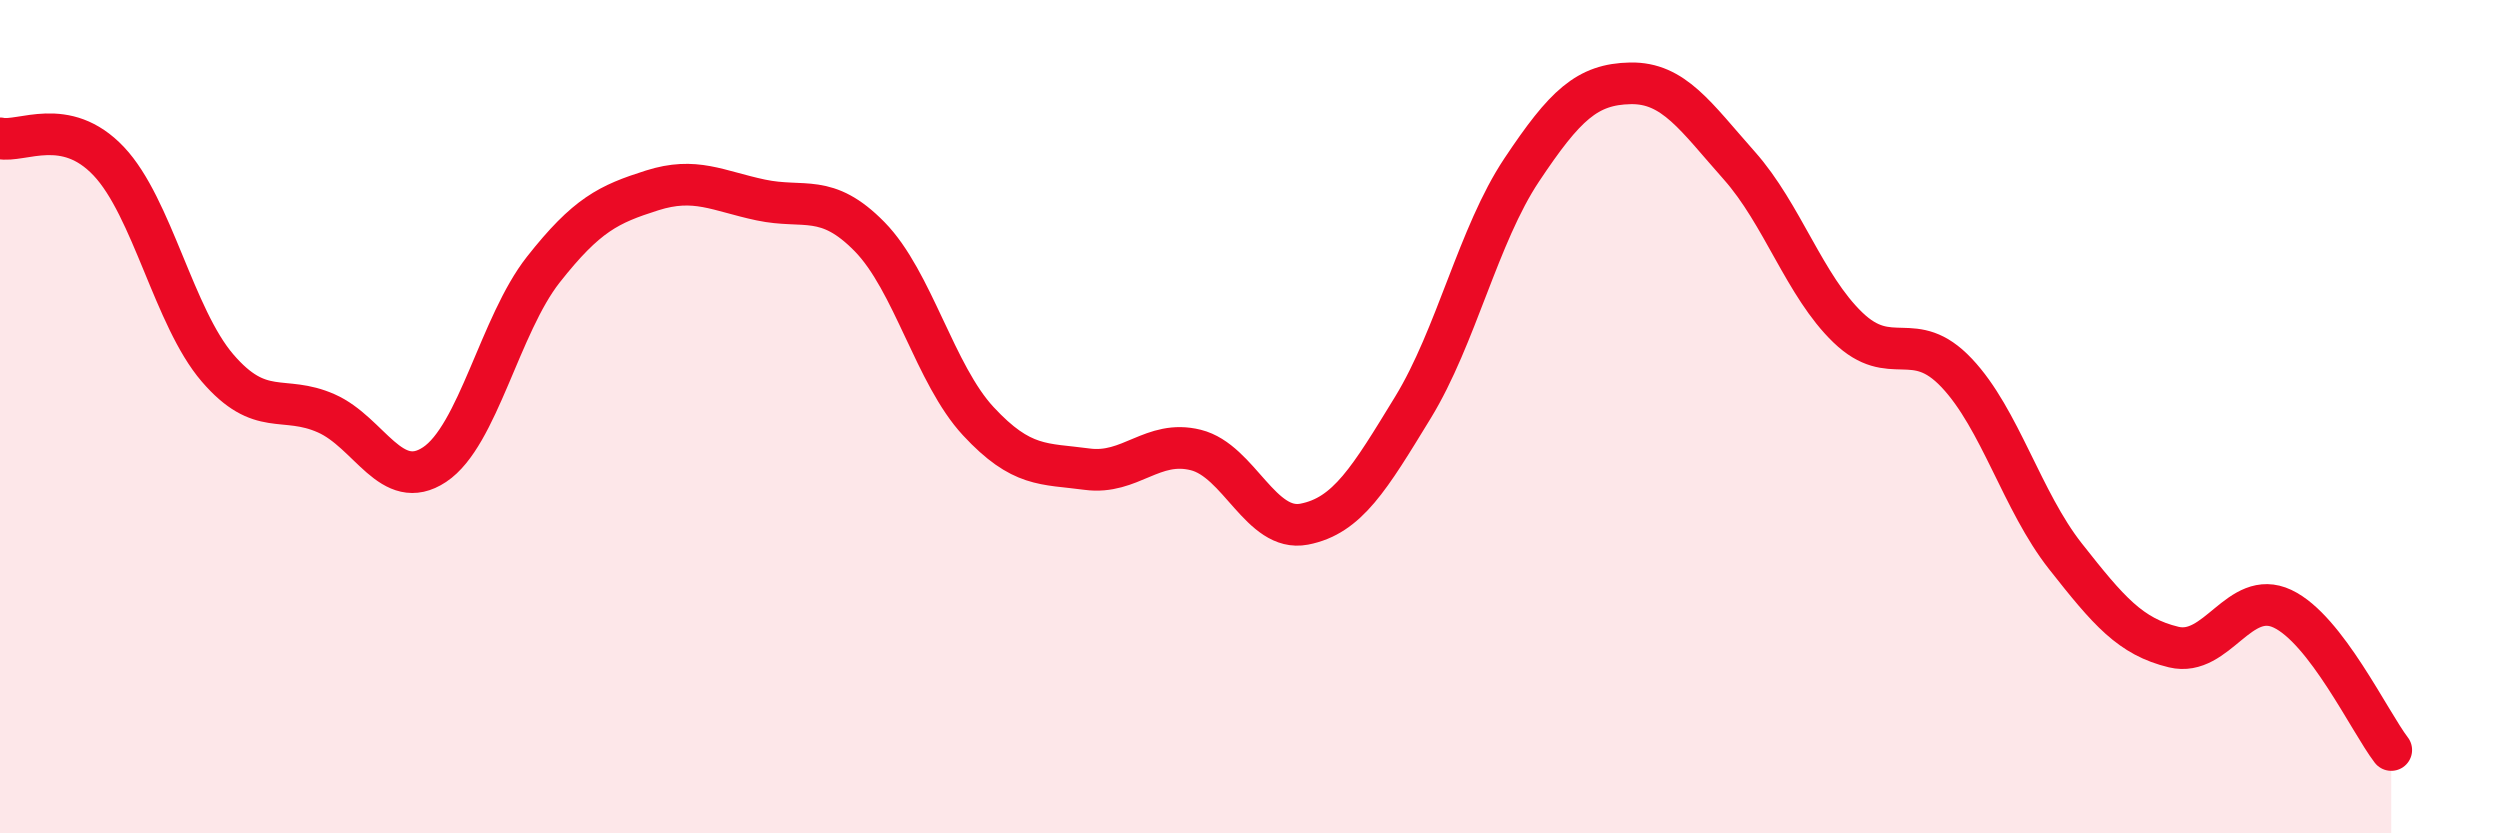
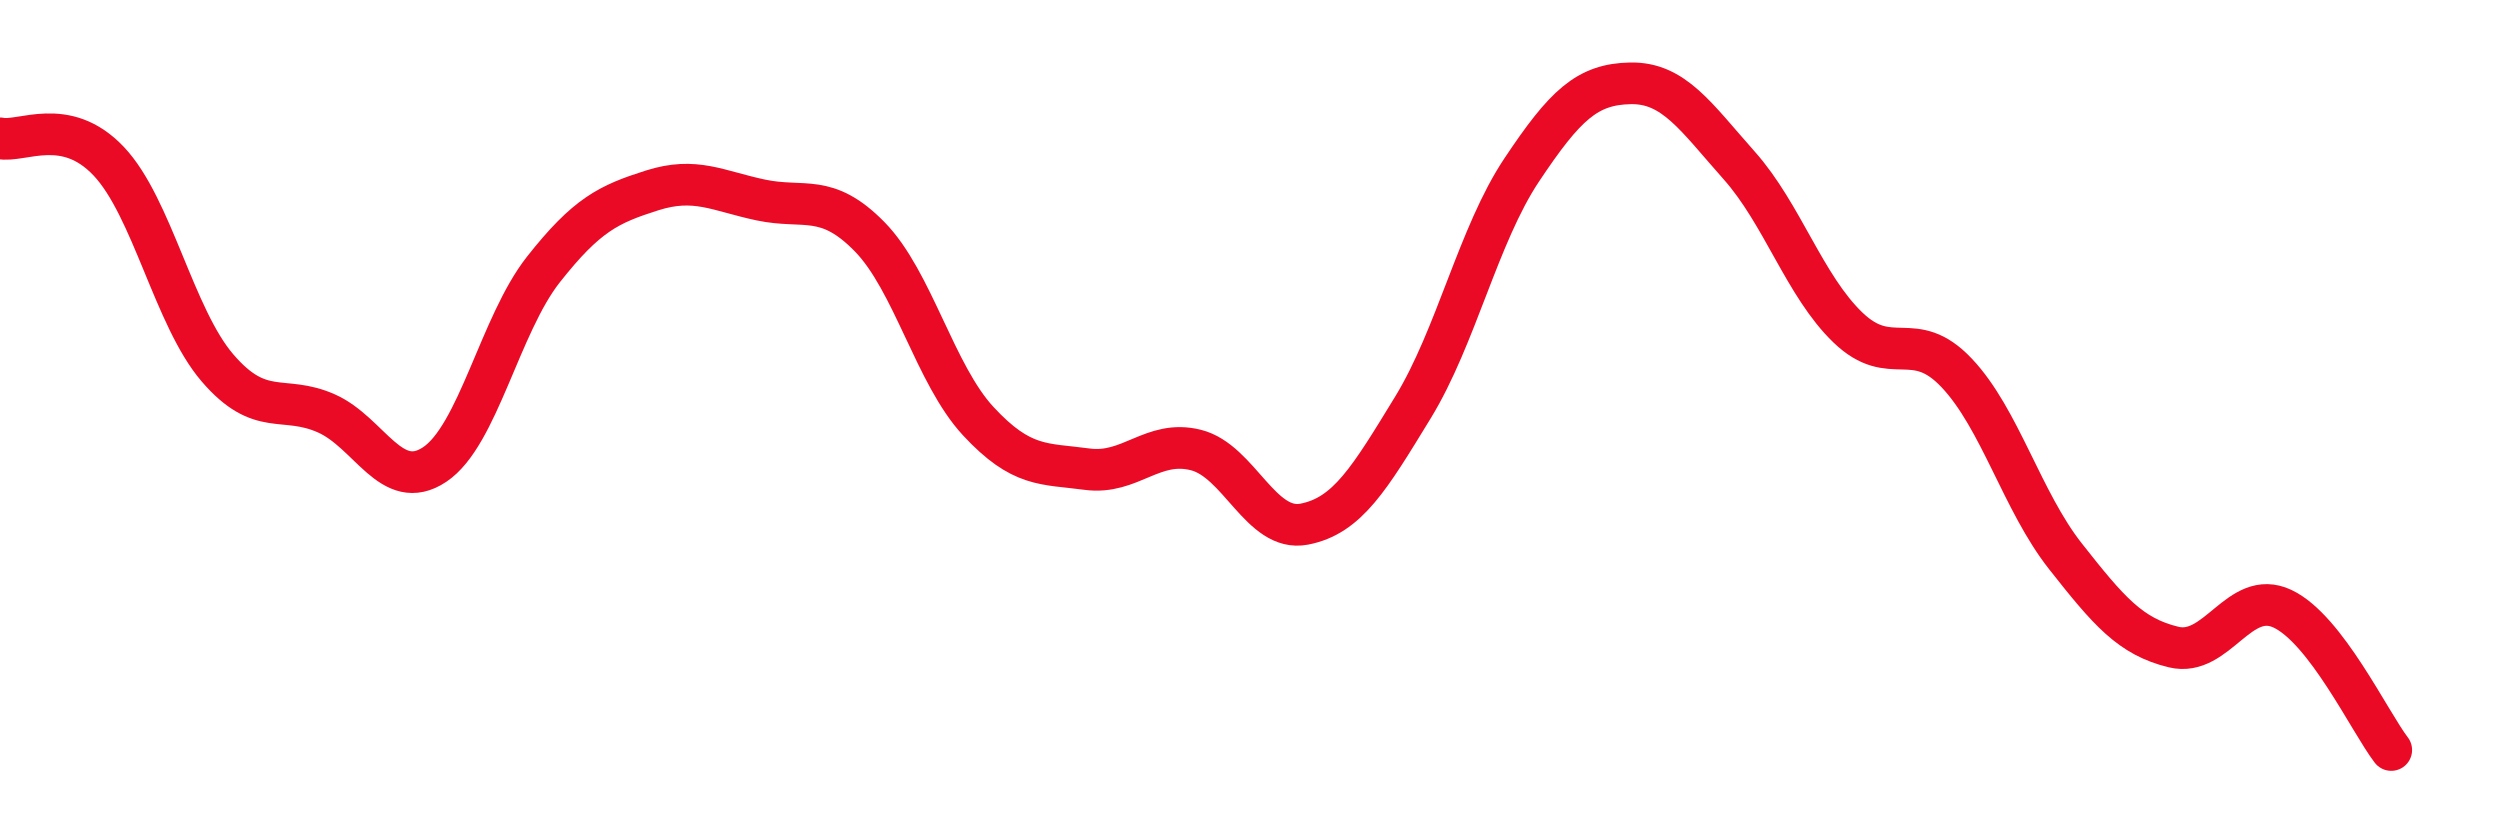
<svg xmlns="http://www.w3.org/2000/svg" width="60" height="20" viewBox="0 0 60 20">
-   <path d="M 0,3.32 C 0.52,3.43 1.57,2.77 2.61,3.87 C 3.65,4.97 4.18,7.62 5.22,8.83 C 6.26,10.04 6.79,9.46 7.83,9.92 C 8.87,10.38 9.39,11.84 10.43,11.15 C 11.47,10.46 12,7.79 13.04,6.47 C 14.08,5.15 14.61,4.9 15.65,4.57 C 16.69,4.24 17.22,4.58 18.26,4.8 C 19.3,5.02 19.83,4.62 20.87,5.68 C 21.91,6.74 22.44,8.99 23.48,10.11 C 24.52,11.23 25.05,11.12 26.09,11.26 C 27.13,11.4 27.66,10.54 28.7,10.8 C 29.74,11.06 30.26,12.78 31.3,12.58 C 32.34,12.38 32.87,11.48 33.91,9.78 C 34.95,8.08 35.48,5.64 36.52,4.08 C 37.56,2.52 38.09,2.02 39.13,2 C 40.17,1.98 40.7,2.8 41.74,3.97 C 42.78,5.14 43.31,6.86 44.35,7.86 C 45.39,8.86 45.92,7.85 46.96,8.95 C 48,10.05 48.53,12.03 49.57,13.35 C 50.61,14.67 51.13,15.28 52.17,15.53 C 53.21,15.78 53.74,14.12 54.78,14.61 C 55.82,15.1 56.87,17.32 57.39,18L57.39 20L0 20Z" fill="#EB0A25" opacity="0.1" stroke-linecap="round" stroke-linejoin="round" />
  <path d="M 0,3.32 C 0.52,3.43 1.57,2.77 2.61,3.87 C 3.65,4.97 4.18,7.62 5.22,8.83 C 6.26,10.04 6.79,9.46 7.83,9.92 C 8.87,10.38 9.39,11.84 10.43,11.15 C 11.47,10.46 12,7.79 13.04,6.47 C 14.08,5.15 14.61,4.9 15.65,4.57 C 16.69,4.24 17.22,4.58 18.26,4.8 C 19.3,5.02 19.83,4.62 20.87,5.68 C 21.91,6.74 22.44,8.99 23.48,10.11 C 24.52,11.23 25.05,11.12 26.09,11.26 C 27.13,11.4 27.66,10.54 28.7,10.8 C 29.74,11.06 30.26,12.78 31.3,12.58 C 32.34,12.38 32.87,11.48 33.91,9.78 C 34.95,8.08 35.48,5.64 36.52,4.08 C 37.56,2.52 38.09,2.02 39.13,2 C 40.17,1.98 40.7,2.8 41.74,3.97 C 42.78,5.14 43.31,6.86 44.35,7.86 C 45.39,8.86 45.92,7.85 46.96,8.95 C 48,10.05 48.53,12.03 49.57,13.35 C 50.61,14.67 51.13,15.28 52.17,15.53 C 53.21,15.78 53.74,14.12 54.78,14.61 C 55.82,15.1 56.87,17.32 57.39,18" stroke="#EB0A25" stroke-width="1" fill="none" stroke-linecap="round" stroke-linejoin="round" />
</svg>